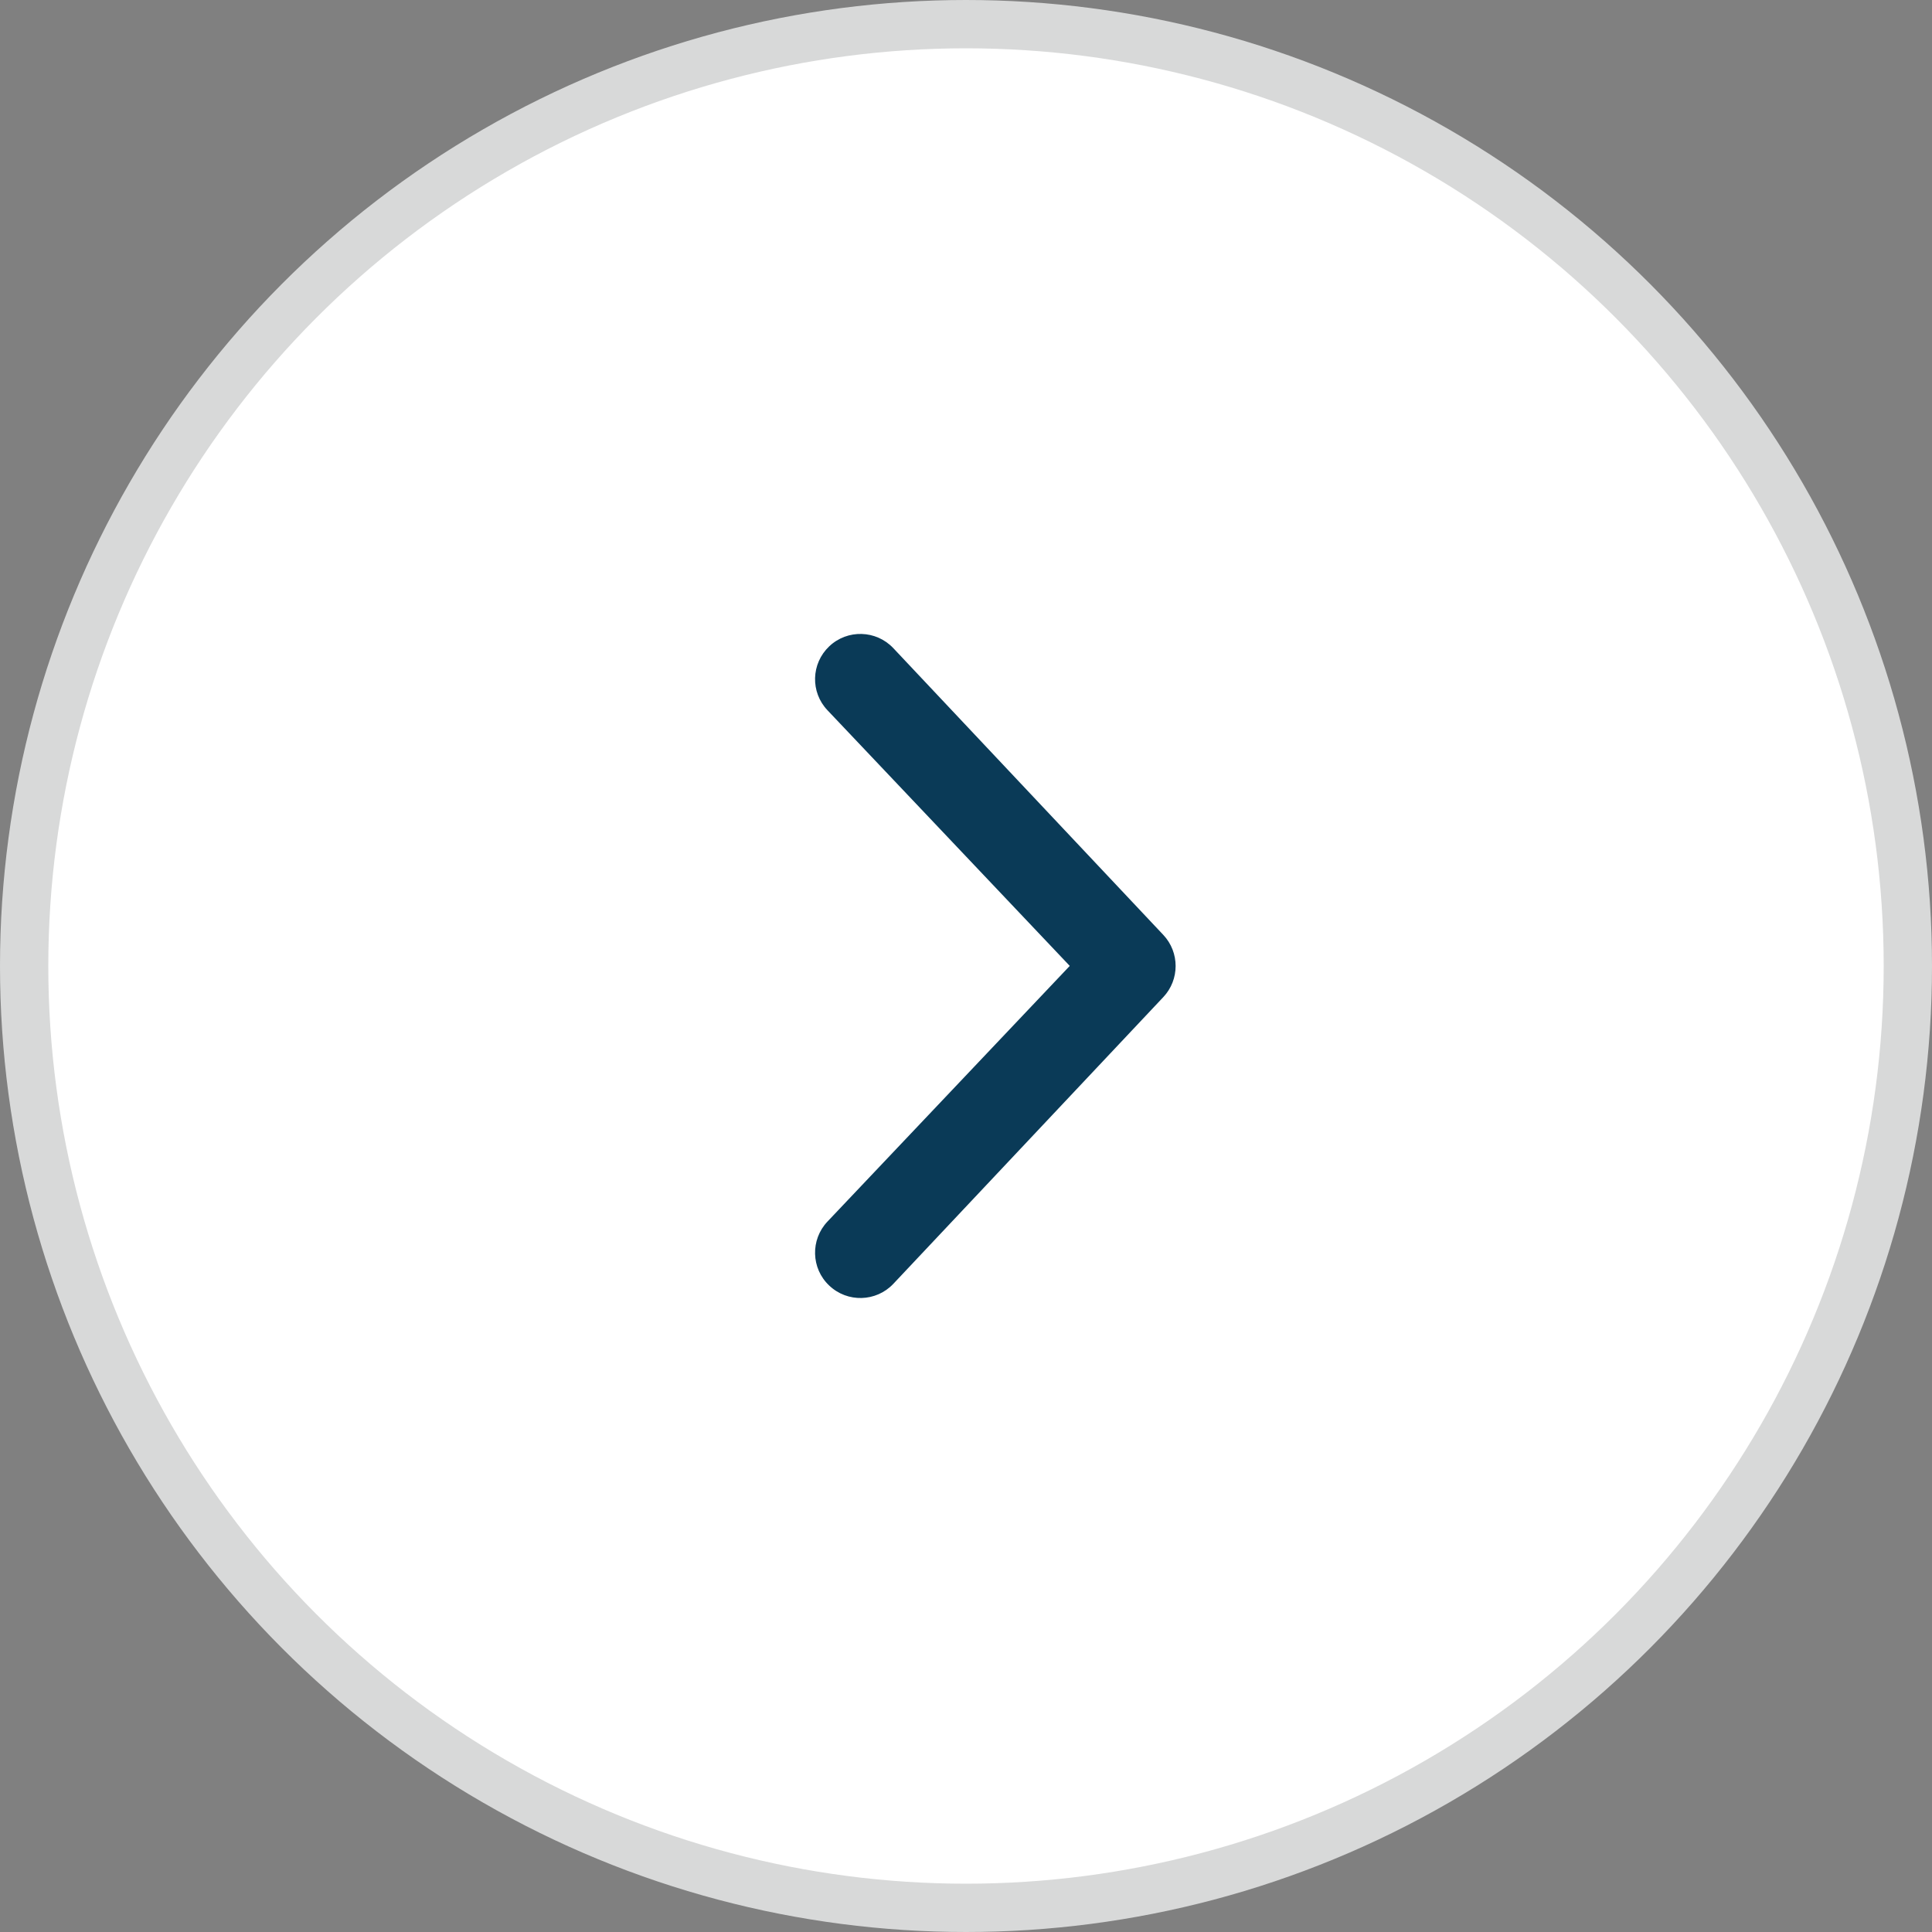
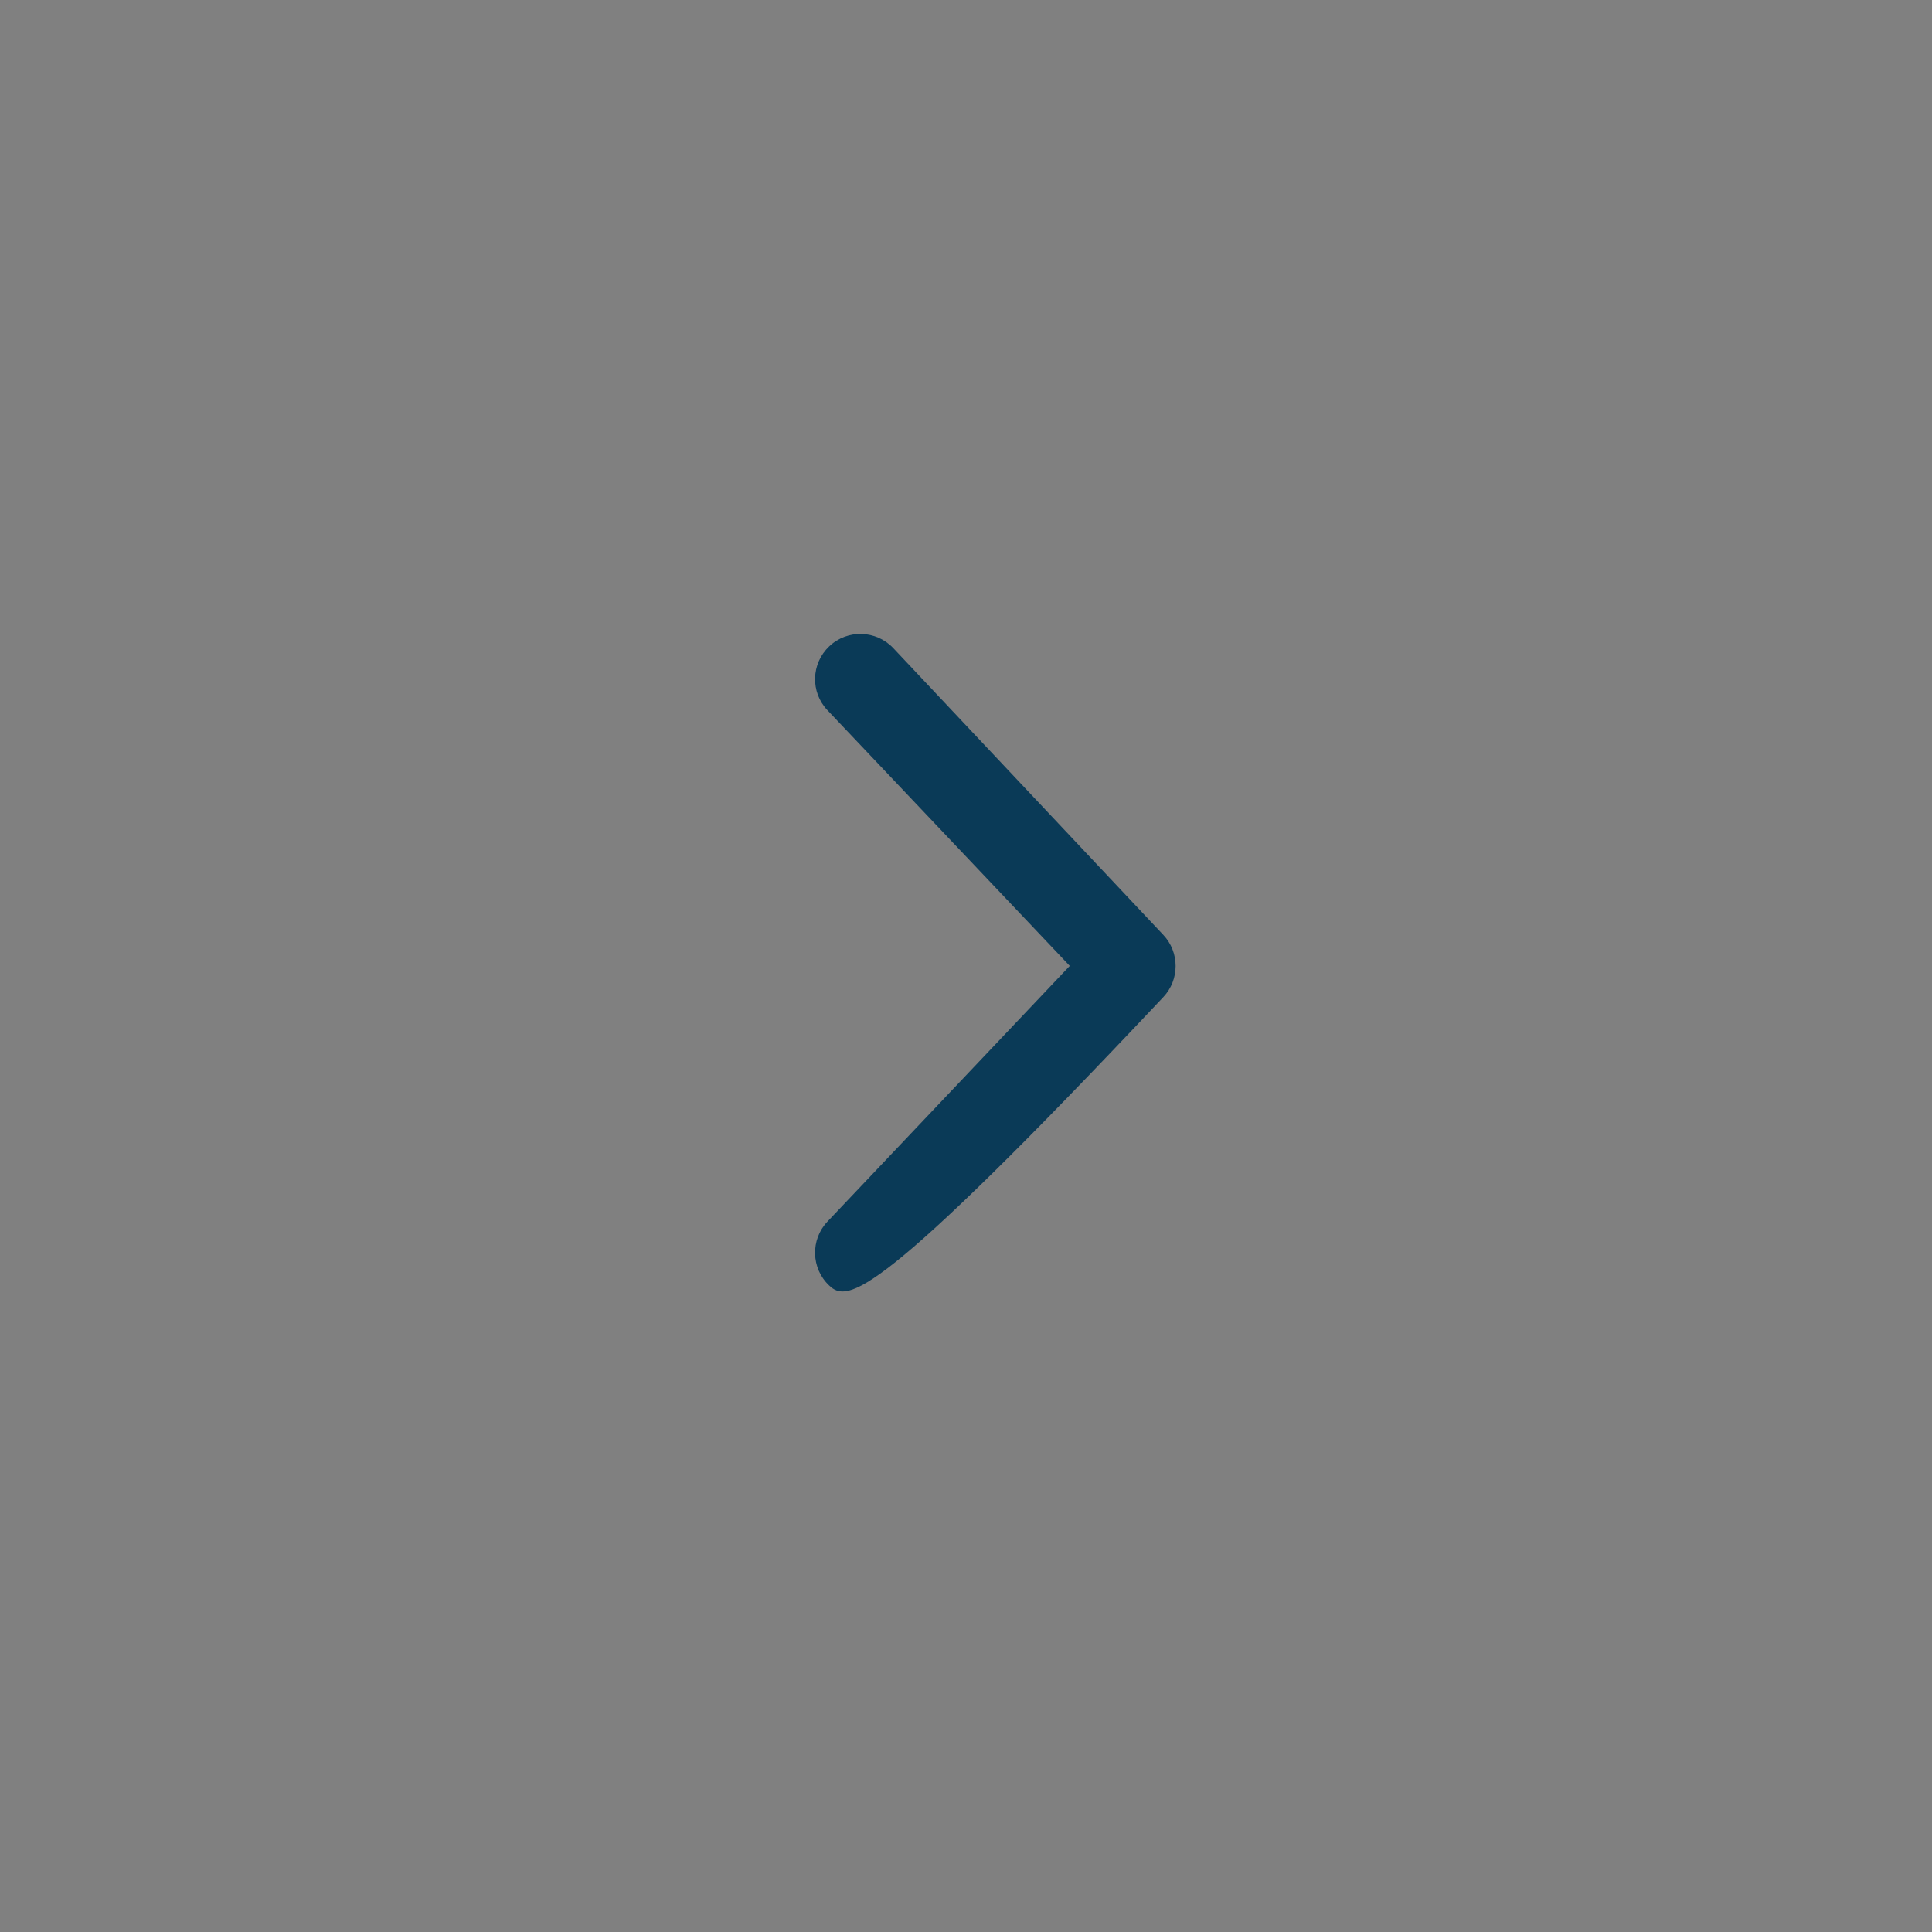
<svg xmlns="http://www.w3.org/2000/svg" width="40" height="40" viewBox="0 0 40 40" fill="none">
  <rect x="0" y="0" width="40" height="40" fill="#808080" stroke="none" />
-   <circle cx="20" cy="20" r="19.5" transform="rotate(-180 20 20)" fill="white" stroke="#D8D9D9" />
-   <path d="M18.494 13.418L24.084 19.355C24.255 19.536 24.34 19.768 24.34 20C24.34 20.232 24.255 20.464 24.084 20.645L18.494 26.582C18.138 26.957 17.544 26.973 17.169 26.617C16.79 26.261 16.777 25.665 17.132 25.291L22.148 19.998L17.132 14.705C16.777 14.332 16.79 13.74 17.169 13.381C17.544 13.026 18.138 13.042 18.494 13.418Z" fill="#0A3A57" />
+   <path d="M18.494 13.418L24.084 19.355C24.255 19.536 24.34 19.768 24.34 20C24.34 20.232 24.255 20.464 24.084 20.645C18.138 26.957 17.544 26.973 17.169 26.617C16.79 26.261 16.777 25.665 17.132 25.291L22.148 19.998L17.132 14.705C16.777 14.332 16.79 13.74 17.169 13.381C17.544 13.026 18.138 13.042 18.494 13.418Z" fill="#0A3A57" />
</svg>